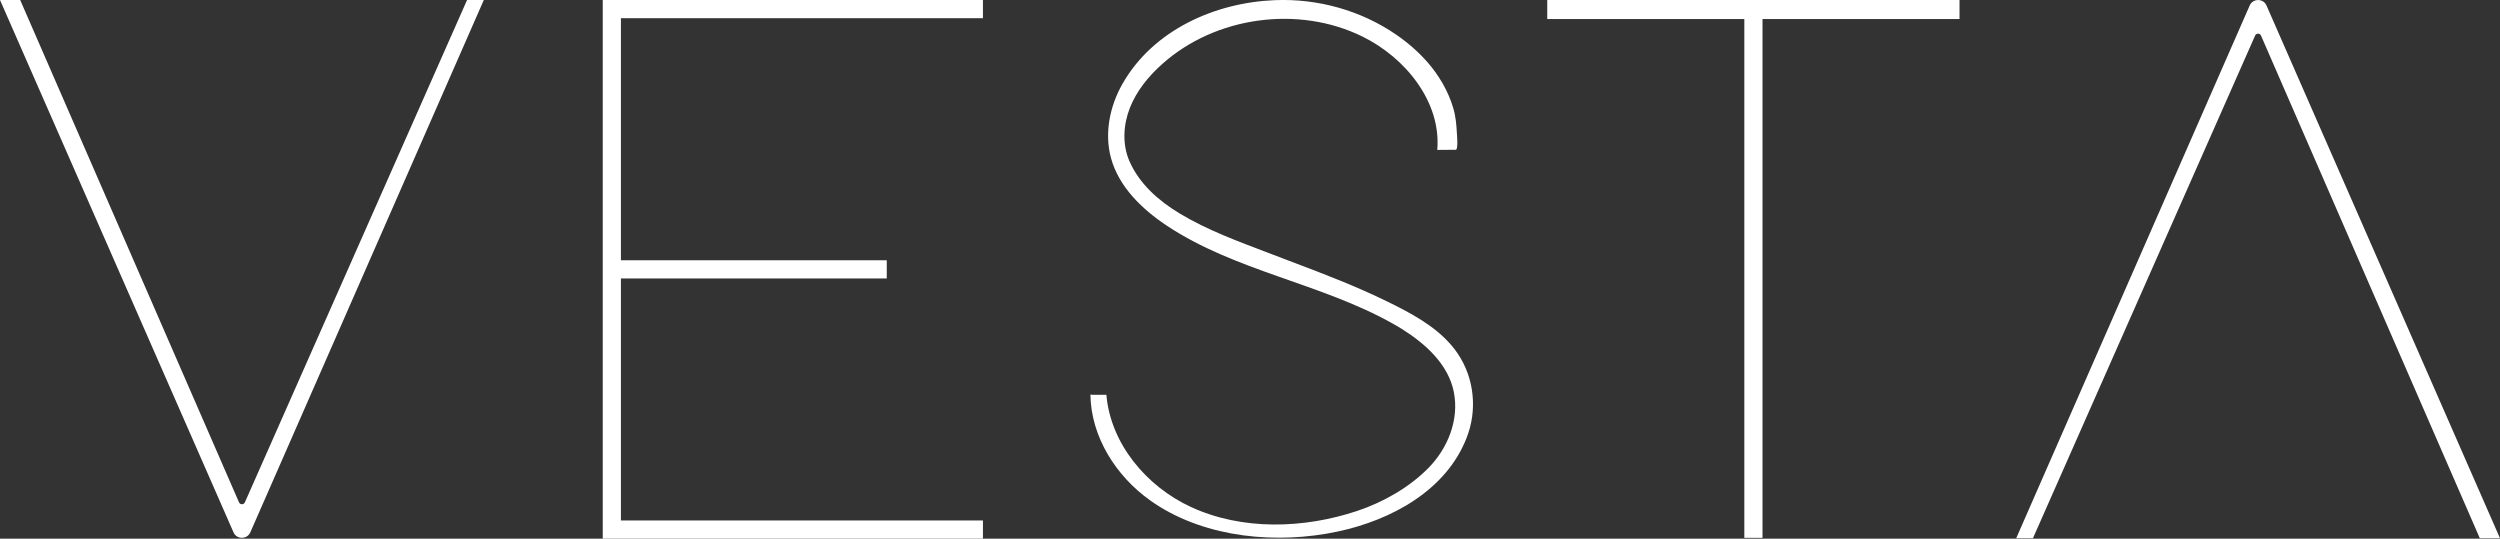
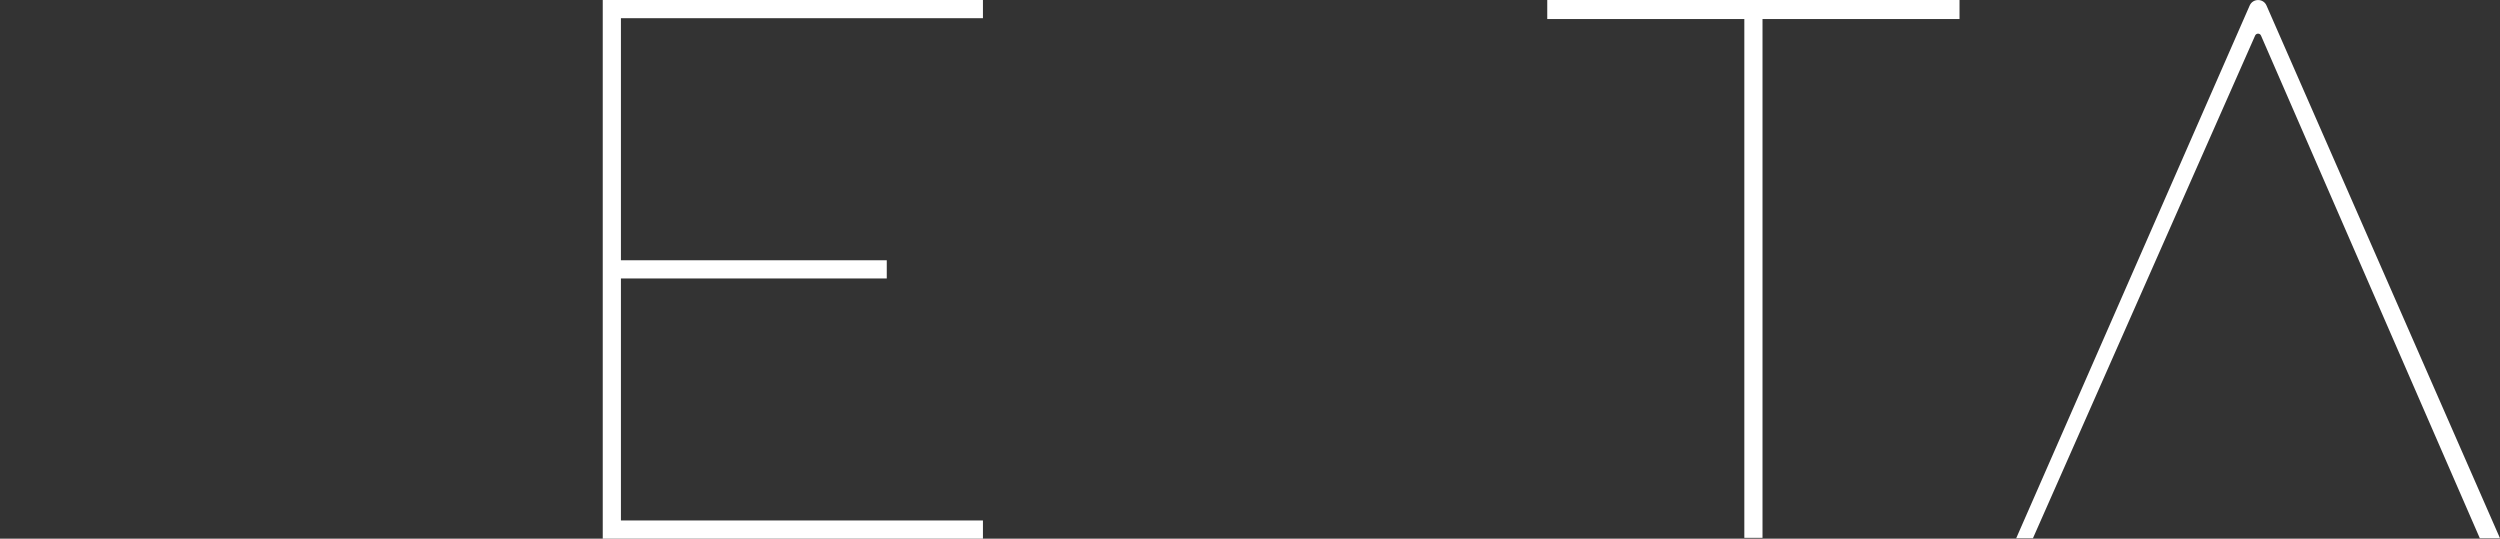
<svg xmlns="http://www.w3.org/2000/svg" viewBox="0 0 349.36 75.28">
  <rect x="0" y="0" width="349.36" height="75.28" fill="#333333" stroke="none" />
  <defs>
    <style>.d{fill:#fff;}</style>
  </defs>
  <g id="a" />
  <g id="b">
    <g id="c">
      <g>
        <polygon class="d" points="86.77 2.54 86.77 36.37 123.92 36.37 123.92 38.91 86.77 38.91 86.77 72.73 137.36 72.73 137.36 75.28 84.23 75.28 84.23 0 137.36 0 137.36 2.54 86.77 2.54" />
-         <path class="d" d="M0,0H2.82l30.58,70.2c.15,.35,.66,.36,.82,0L65.27,0h2.34L34.98,74.39c-.45,1.02-1.91,1.02-2.35,0L0,0Z" />
-         <path class="d" d="M152.61,55.17c.67,0,1.33,0,2,0,.58,6.83,5.59,12.8,11.82,15.68,7.19,3.32,15.8,3.02,23.2,.56,3.64-1.21,7.33-3.3,10.01-6.04,2.69-2.75,4.3-6.73,3.52-10.61-.78-3.9-4.05-6.79-7.29-8.81-.41-.25-.82-.5-1.24-.73-10.03-5.64-22.04-7.33-31.61-13.71-3.47-2.31-6.68-5.43-7.77-9.44-.93-3.45-.17-7.21,1.59-10.32C161.12,4.21,169.75,.36,178.17,.02c5.99-.24,12.01,1.43,16.95,4.83,1.6,1.1,3.08,2.38,4.36,3.84,1.62,1.86,2.9,4.04,3.6,6.4,.35,1.17,.44,2.28,.51,3.48,.01,.21,.21,2.36-.15,2.36-.76,0-1.83,.02-2.59,.02,.57-6.7-4.43-12.89-10.49-15.86-8.95-4.38-20.49-2.79-27.92,3.83-1.92,1.71-3.6,3.76-4.54,6.14-.94,2.39-1.09,5.15-.05,7.5,1.4,3.17,4.08,5.51,7,7.27,3.9,2.35,8.18,3.9,12.42,5.52,4.48,1.72,9.01,3.35,13.4,5.3,1.05,.47,2.1,.95,3.14,1.46,3.25,1.59,6.6,3.34,9,6.12,2.73,3.15,3.67,7.51,2.61,11.53-.12,.44-.26,.87-.42,1.3-2.84,7.48-10.6,11.63-18.06,13.22-8.4,1.79-18.25,.93-25.54-3.89-.22-.14-.43-.29-.64-.44-4.81-3.41-8.3-8.92-8.38-14.8,.08,0,.15,0,.23,0" />
        <polygon class="d" points="273.83 0 273.83 2.66 246.3 2.66 246.3 75.16 243.76 75.16 243.76 2.66 216.22 2.66 216.22 0 273.83 0" />
        <path class="d" d="M349.36,75.22h-2.82L315.96,4.97c-.15-.35-.66-.36-.82,0l-31.05,70.25h-2.34L314.38,.77c.45-1.02,1.91-1.02,2.35,0l32.63,74.45Z" />
      </g>
    </g>
  </g>
</svg>